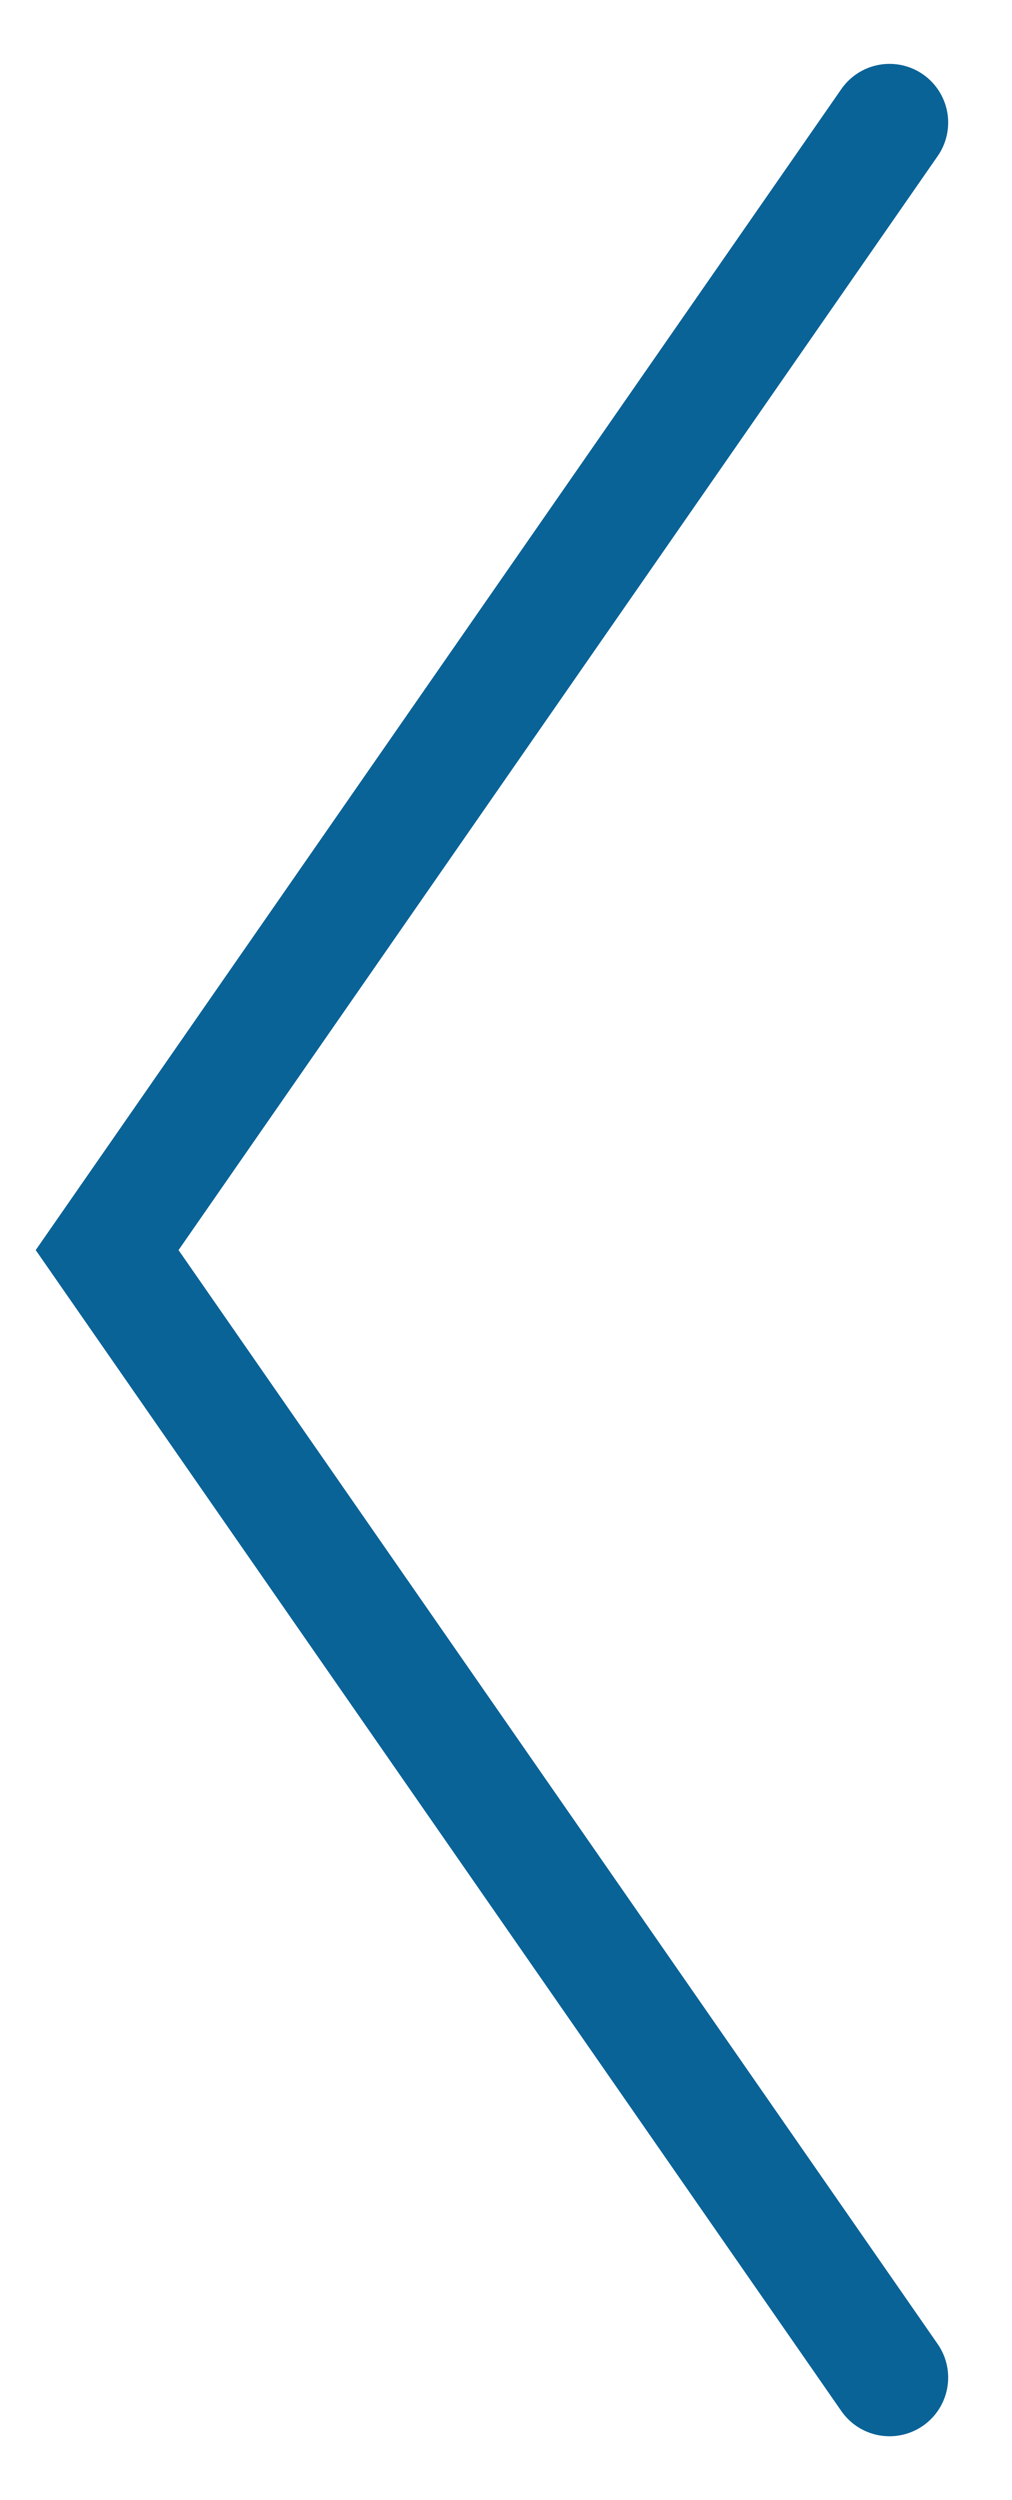
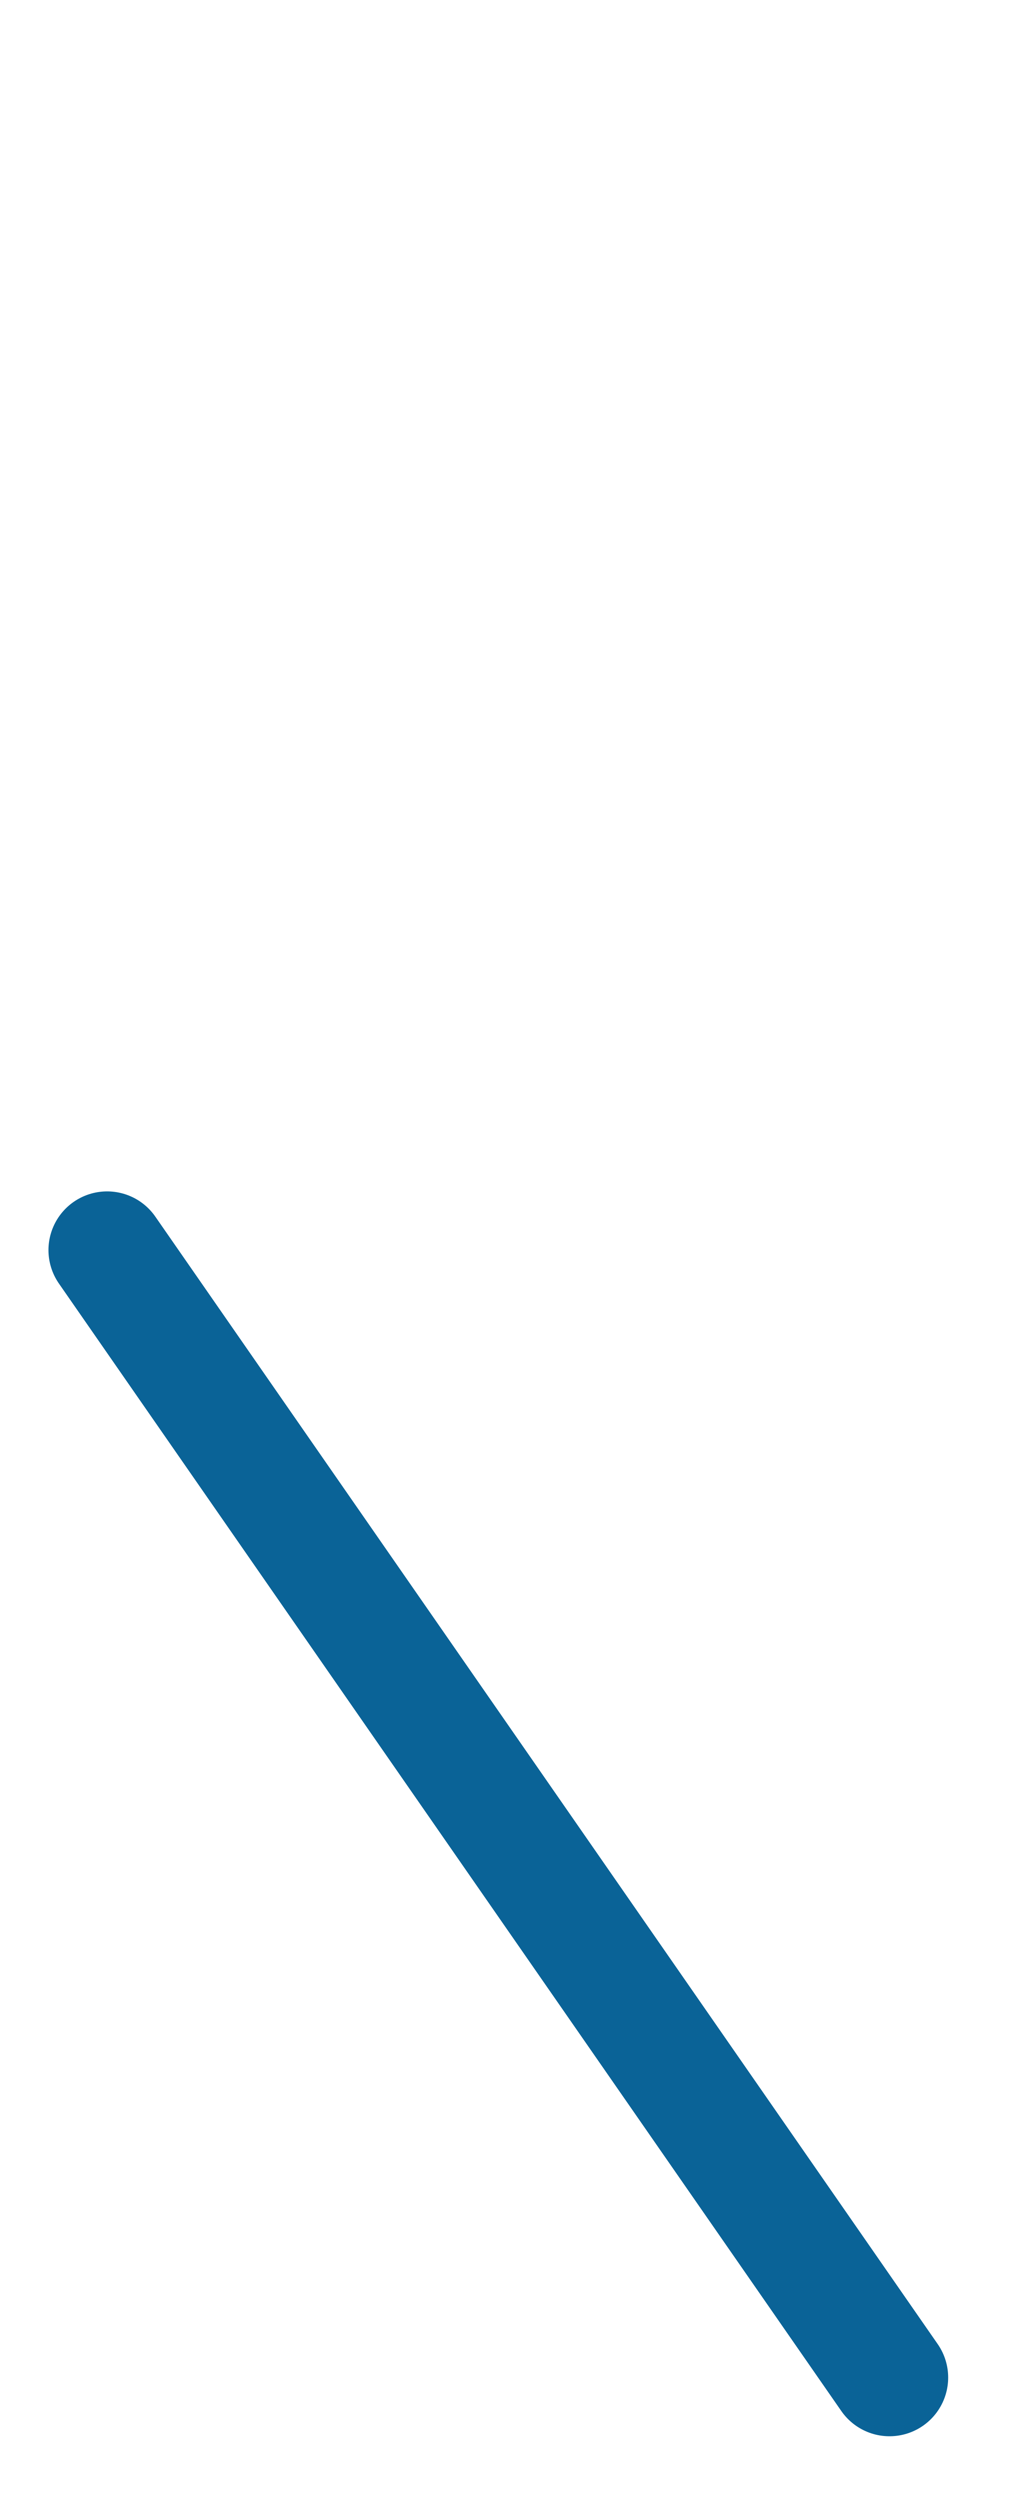
<svg xmlns="http://www.w3.org/2000/svg" width="17.25" height="42.588" viewBox="0 0 17.25 42.588">
-   <path id="Path_83" data-name="Path 83" d="M232.01,286.845l13.336,19.206L232.01,325.258" transform="translate(247.172 327.346) rotate(180)" fill="none" stroke="#0a6397" stroke-linecap="round" stroke-miterlimit="10" stroke-width="2" />
+   <path id="Path_83" data-name="Path 83" d="M232.01,286.845l13.336,19.206" transform="translate(247.172 327.346) rotate(180)" fill="none" stroke="#0a6397" stroke-linecap="round" stroke-miterlimit="10" stroke-width="2" />
</svg>